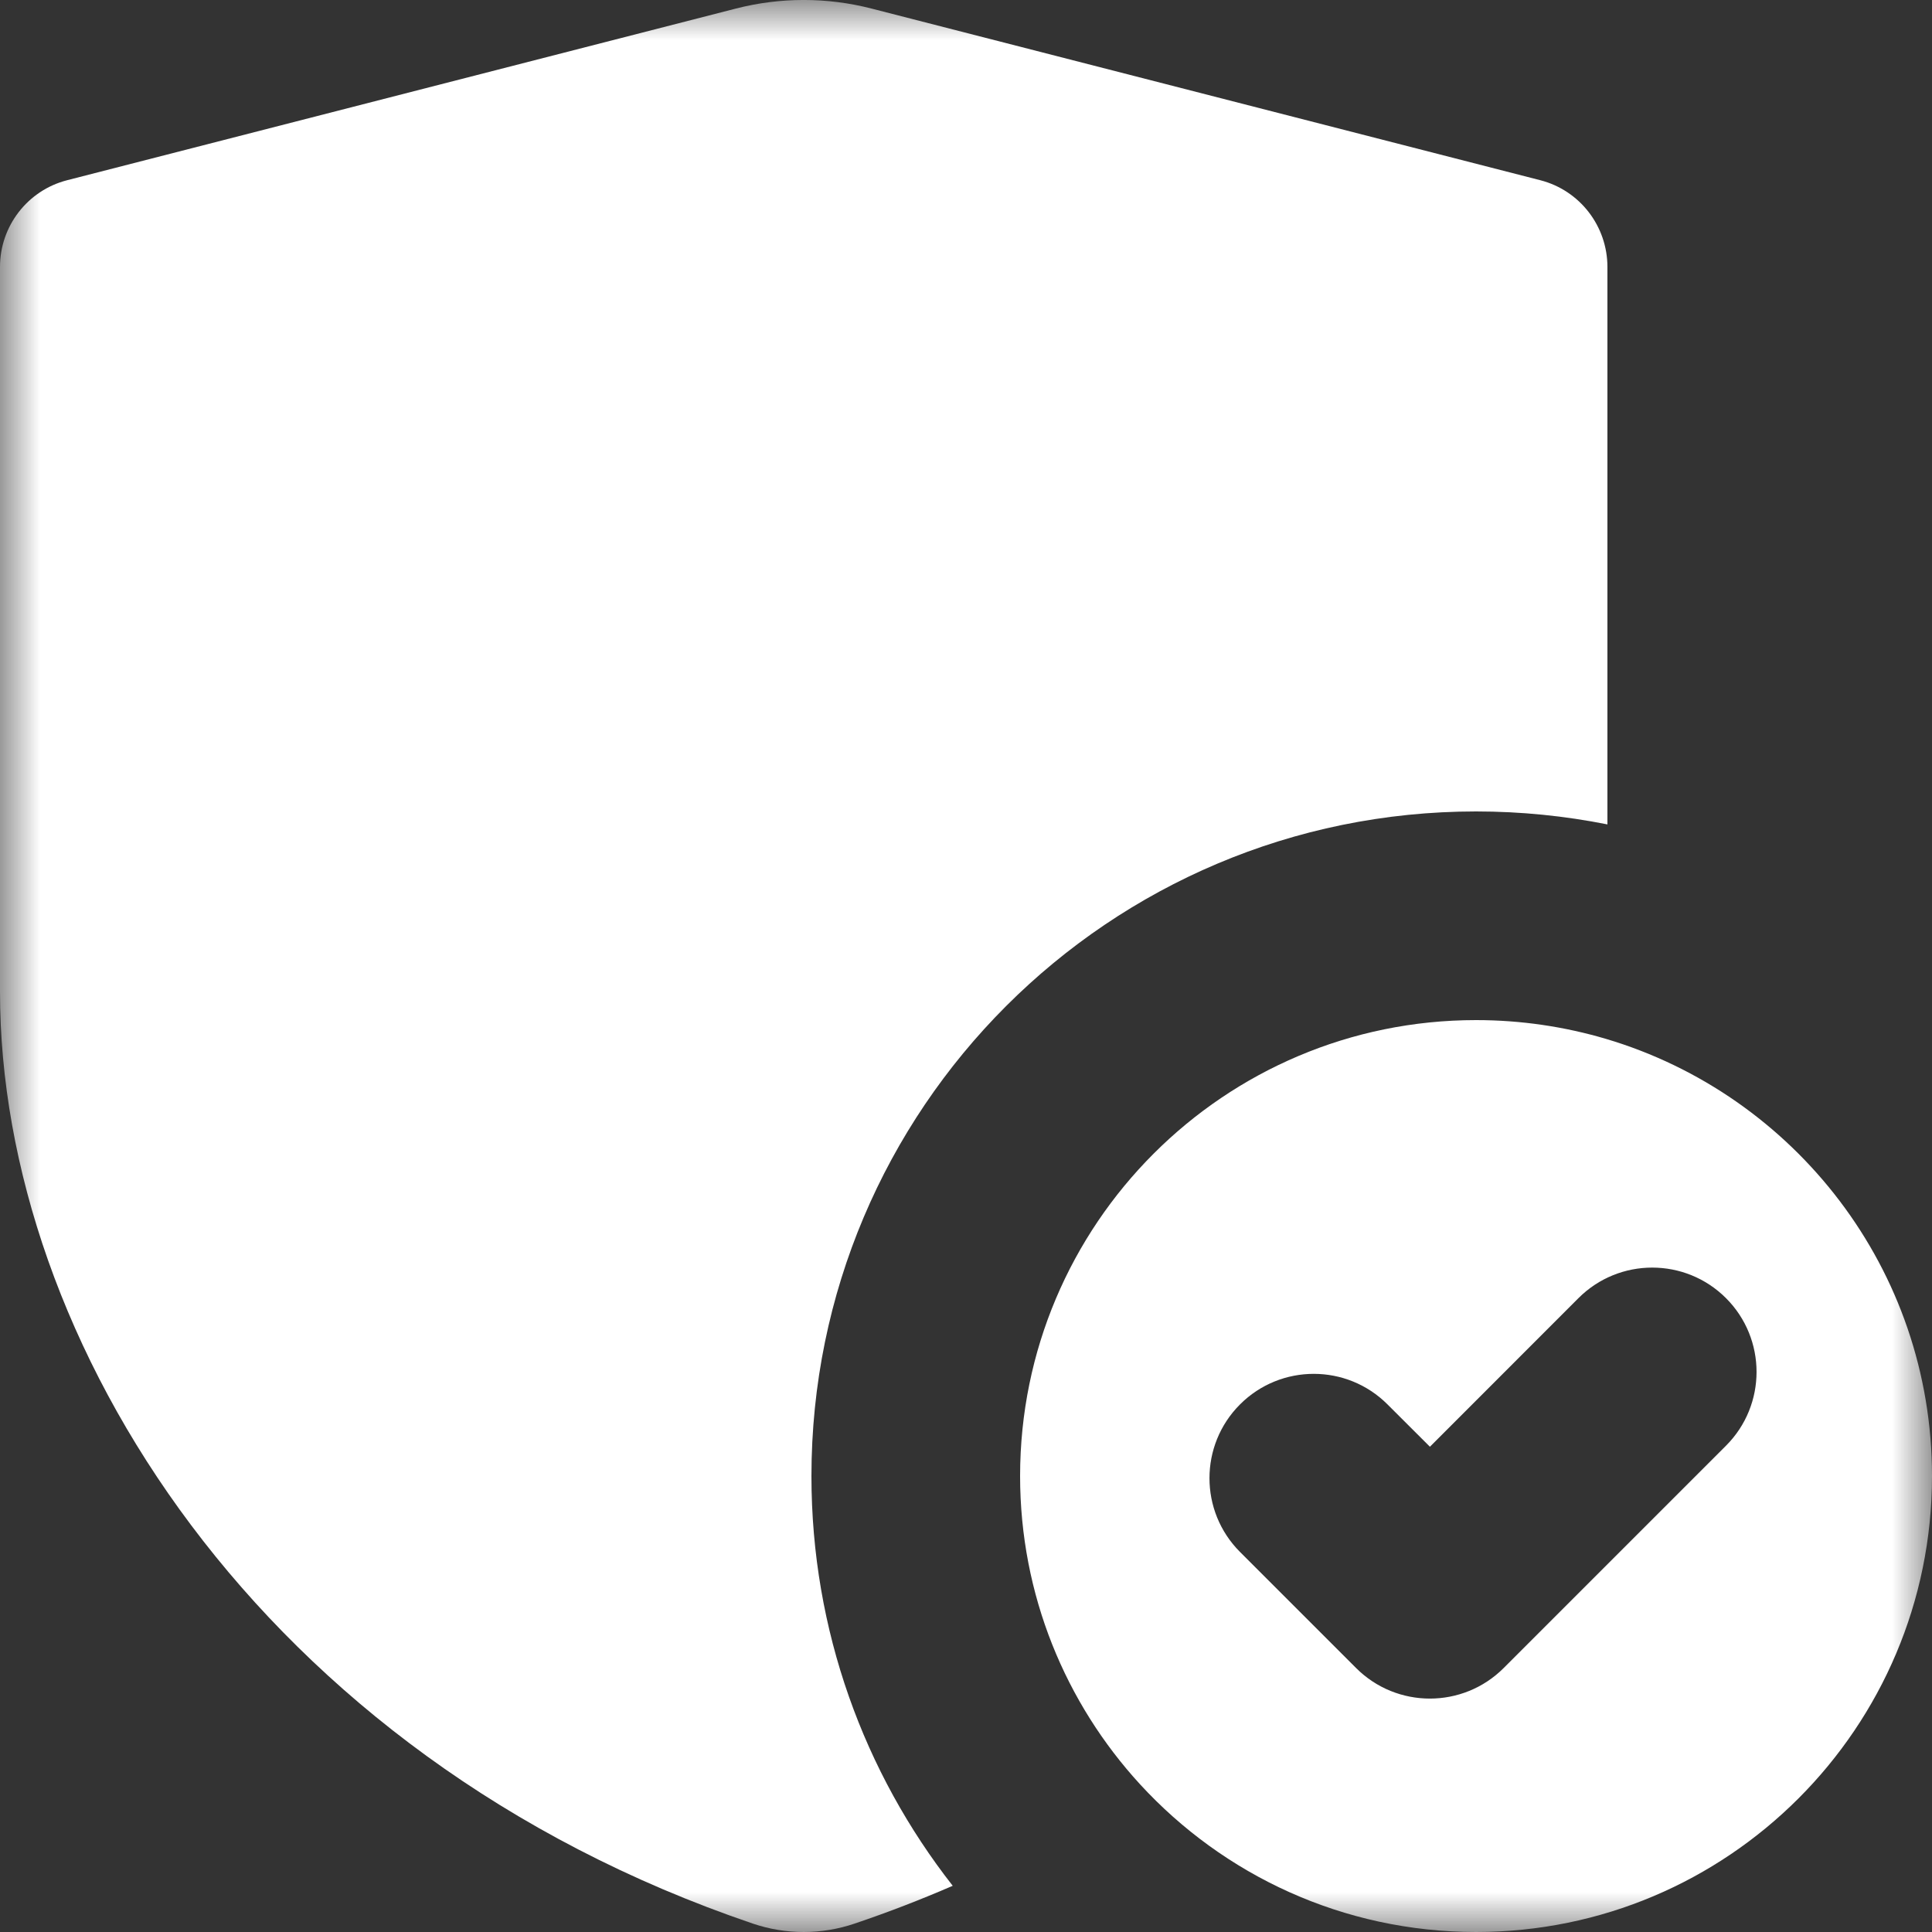
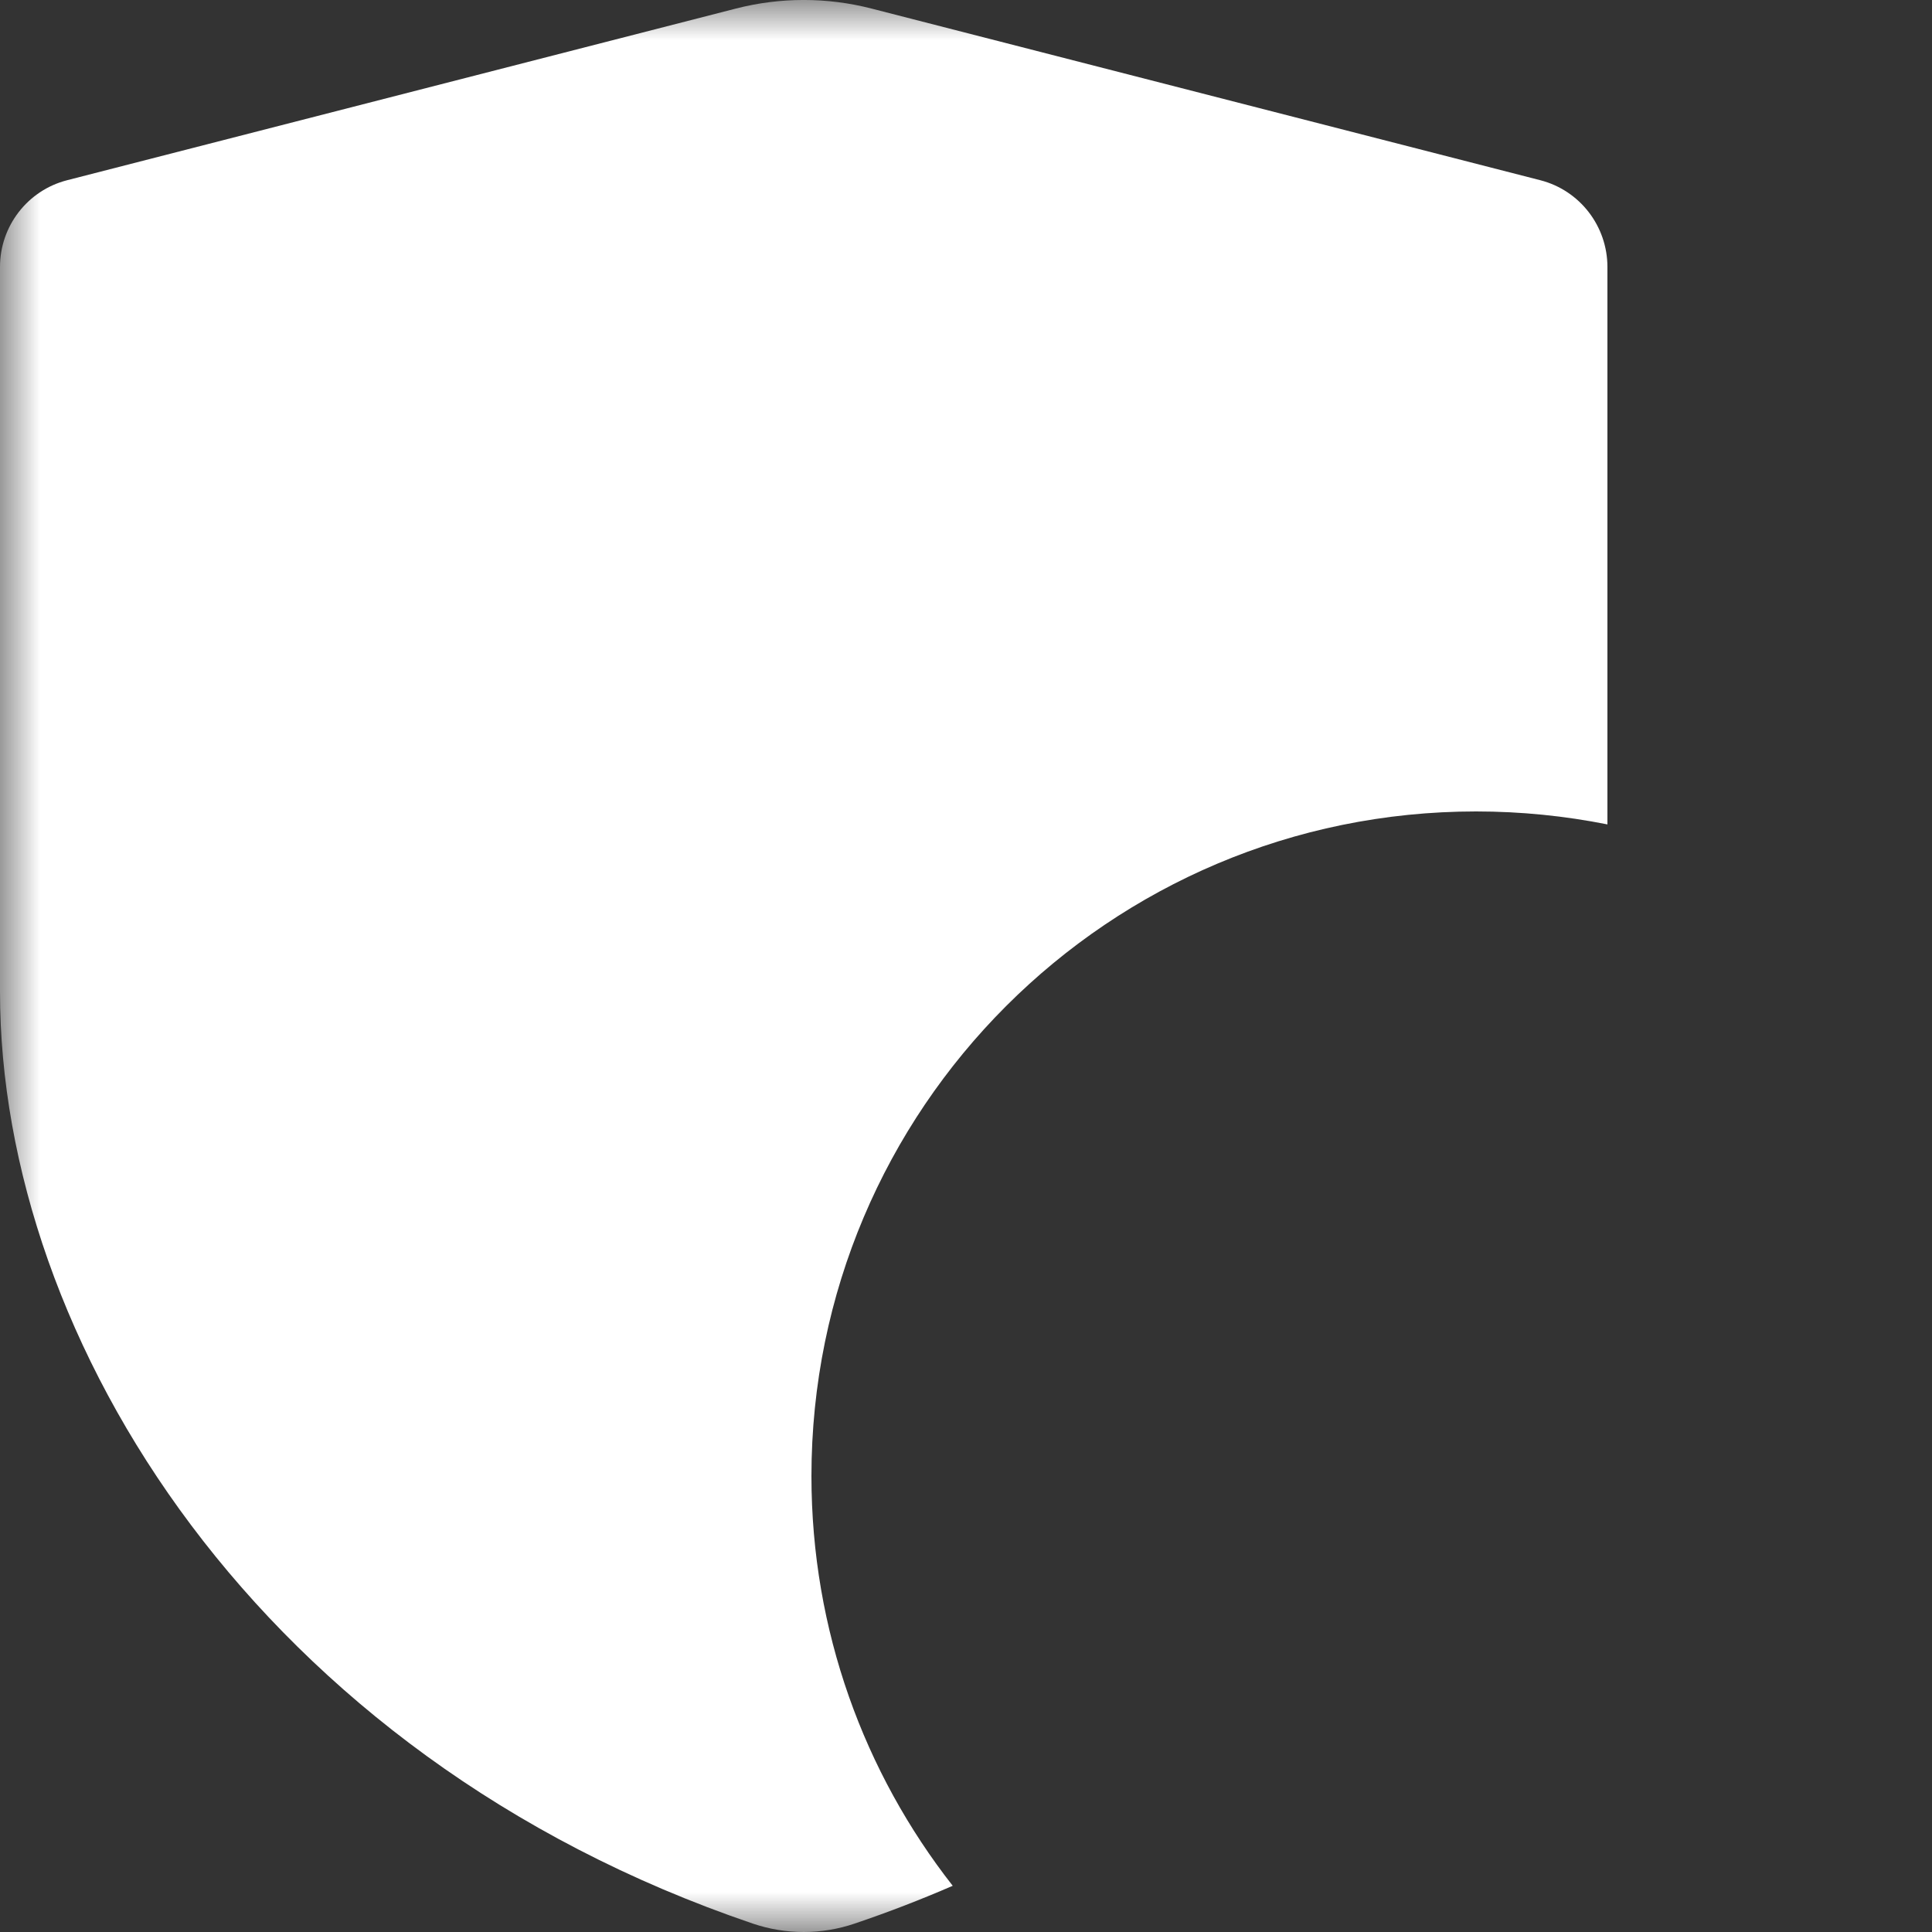
<svg xmlns="http://www.w3.org/2000/svg" width="24" height="24" viewBox="0 0 24 24" fill="none">
  <rect x="0" y="0" width="24" height="24" fill="#333333" stroke="none" />
  <g clip-path="url(#clip0_1_58)">
    <mask id="mask0_1_58" style="mask-type:luminance" maskUnits="userSpaceOnUse" x="0" y="0" width="24" height="24">
      <path d="M0 0H24V24H0V0Z" fill="white" />
    </mask>
    <g mask="url(#mask0_1_58)">
      <path d="M9.139 0.107L0.833 2.239C0.343 2.365 0 2.808 0 3.316V12.32C0 16.646 3.218 21.81 9.35 23.895C9.761 24.035 10.207 24.035 10.618 23.895C11.038 23.753 11.443 23.596 11.835 23.426C10.736 22.023 10.08 20.256 10.08 18.336C10.08 13.776 13.776 10.08 18.336 10.08C18.895 10.08 19.44 10.136 19.968 10.241V3.317C19.968 2.809 19.625 2.365 19.135 2.239L10.829 0.107C10.275 -0.036 9.693 -0.036 9.139 0.107Z" fill="white" />
-       <path fill-rule="evenodd" clip-rule="evenodd" d="M18.336 24C16.684 24 15.198 23.293 14.162 22.165C13.237 21.157 12.672 19.812 12.672 18.336C12.672 15.208 15.208 12.672 18.336 12.672C18.896 12.672 19.438 12.754 19.949 12.905C22.291 13.6 24 15.768 24 18.336C24 21.464 21.464 24 18.336 24ZM17.236 17.446C16.73 16.94 15.91 16.94 15.404 17.446C14.898 17.952 14.898 18.773 15.404 19.279L16.846 20.721C17.352 21.227 18.173 21.227 18.679 20.721L21.441 17.959C21.947 17.453 21.947 16.632 21.441 16.126C20.935 15.62 20.114 15.62 19.608 16.126L17.763 17.972L17.236 17.446Z" fill="white" />
    </g>
  </g>
  <defs>
    <clipPath id="clip0_1_58">
      <rect width="24" height="24" fill="white" />
    </clipPath>
  </defs>
</svg>